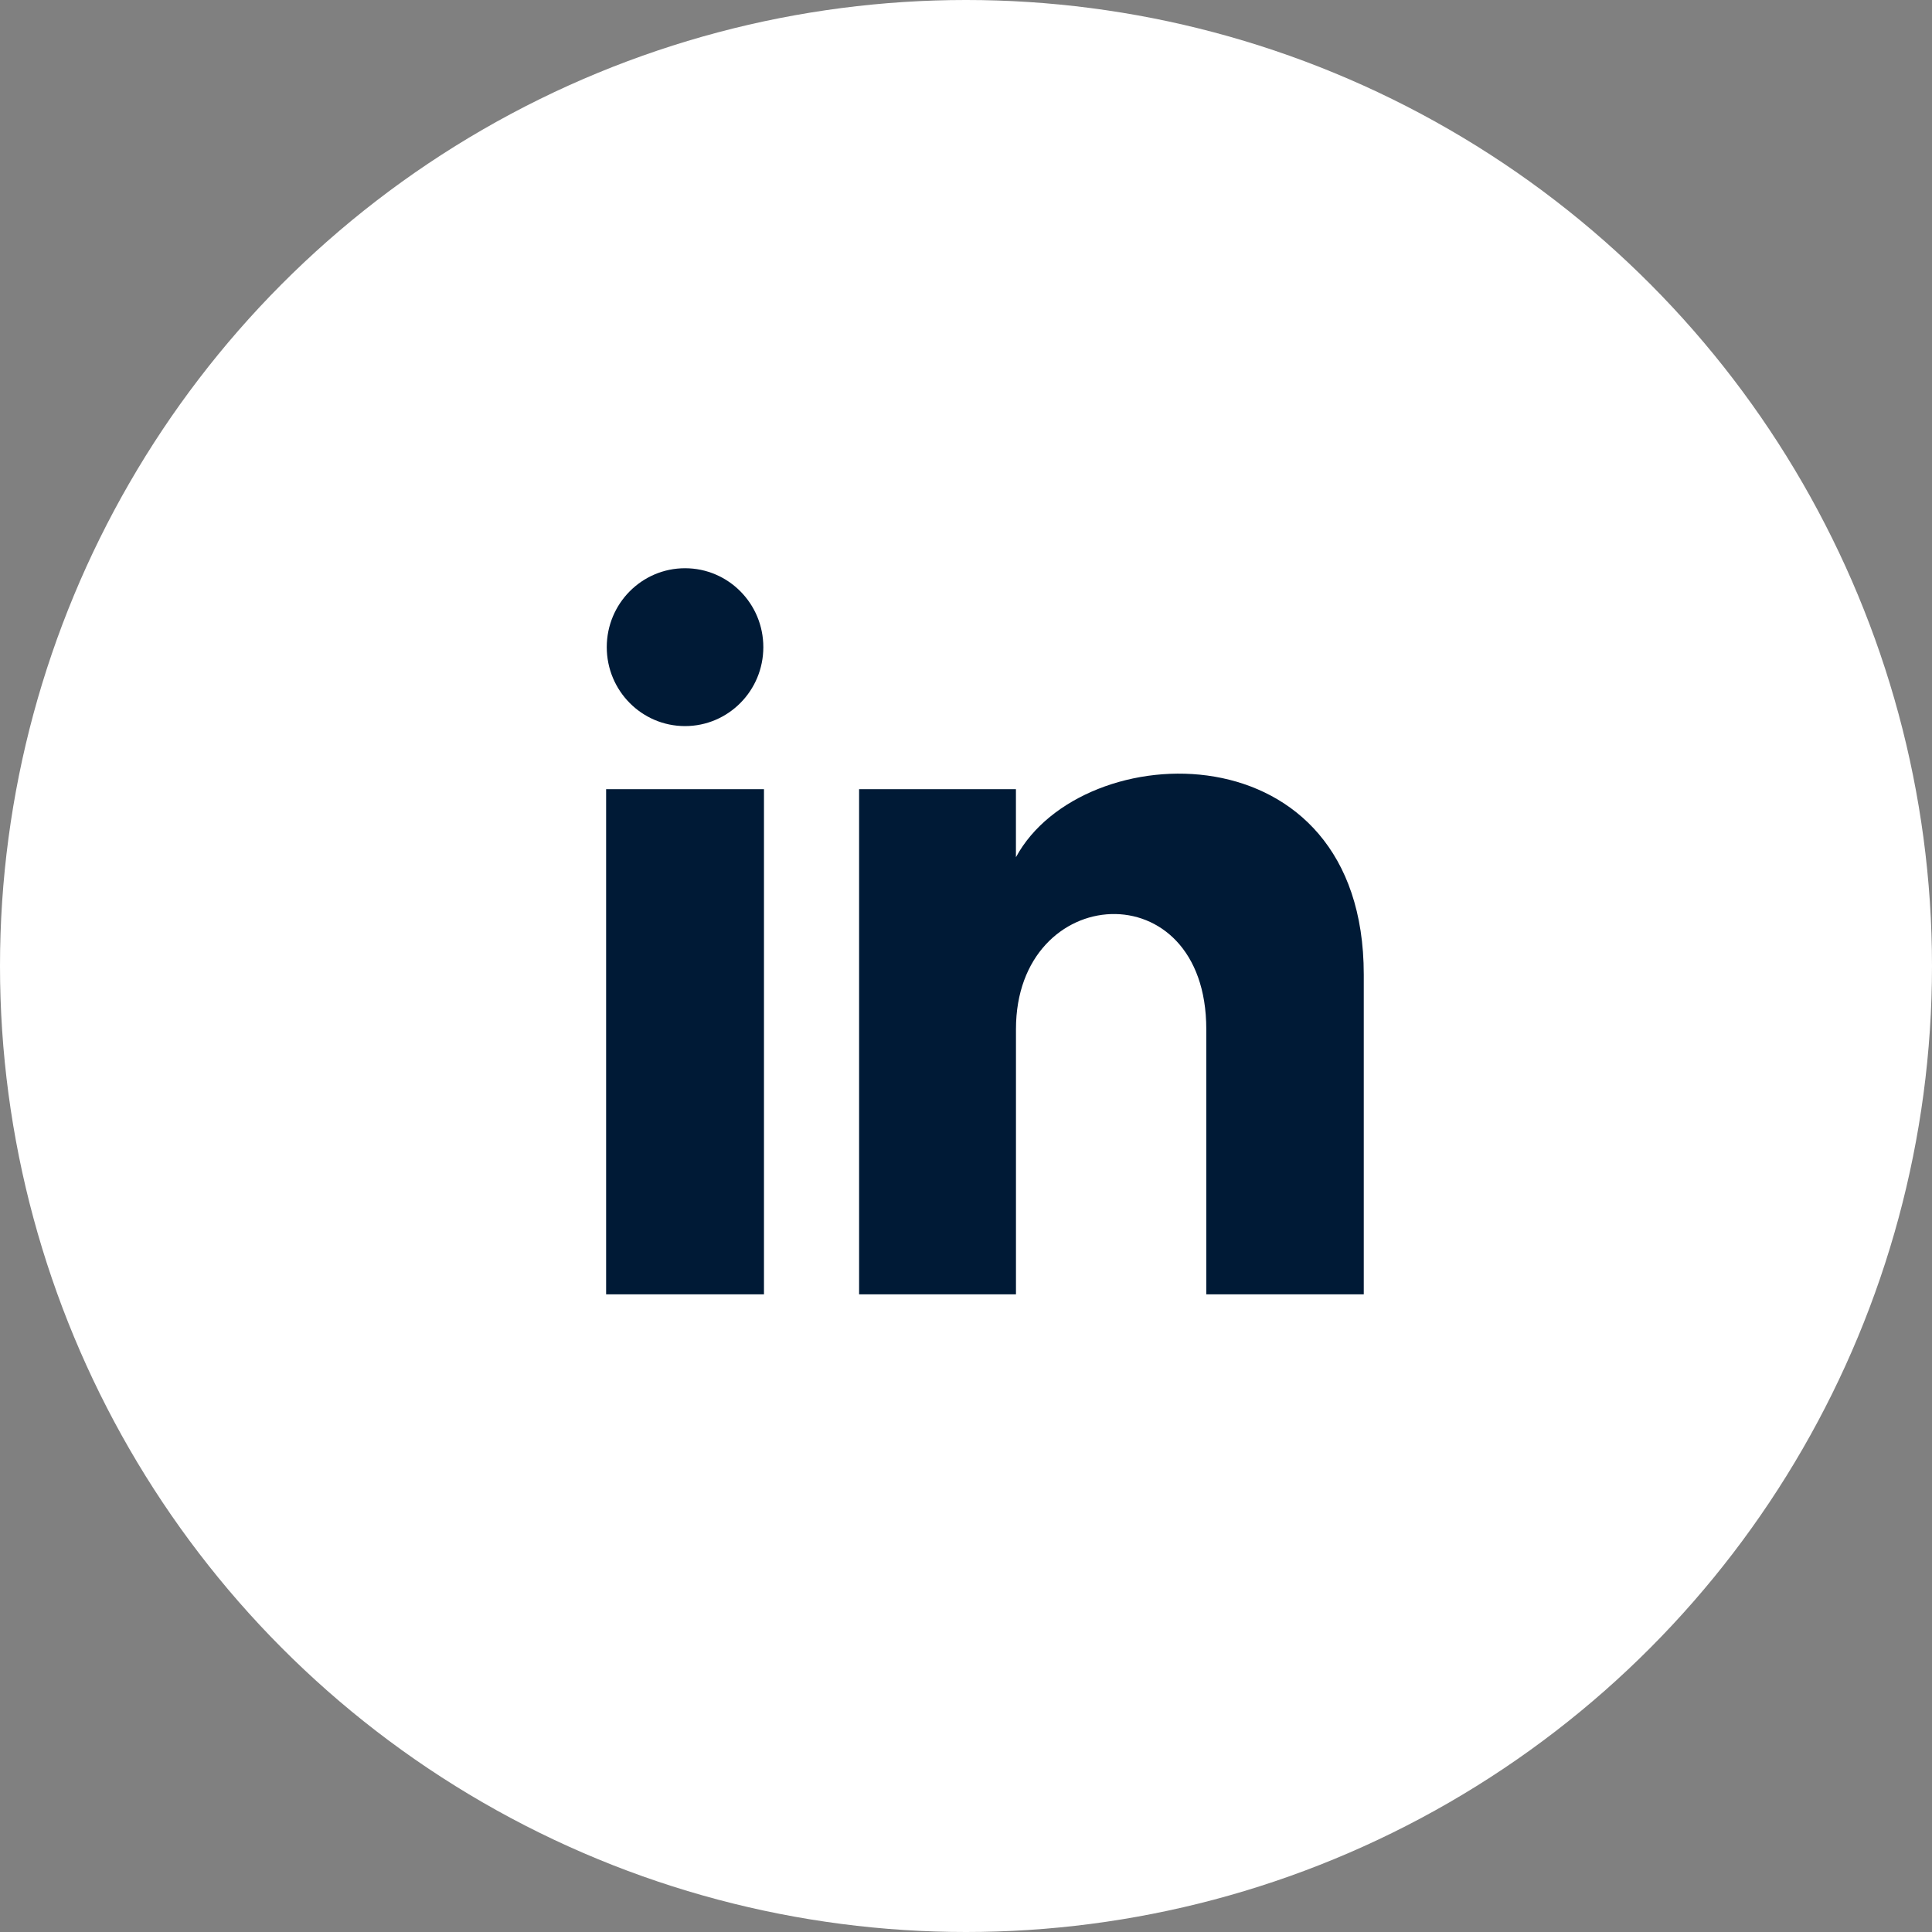
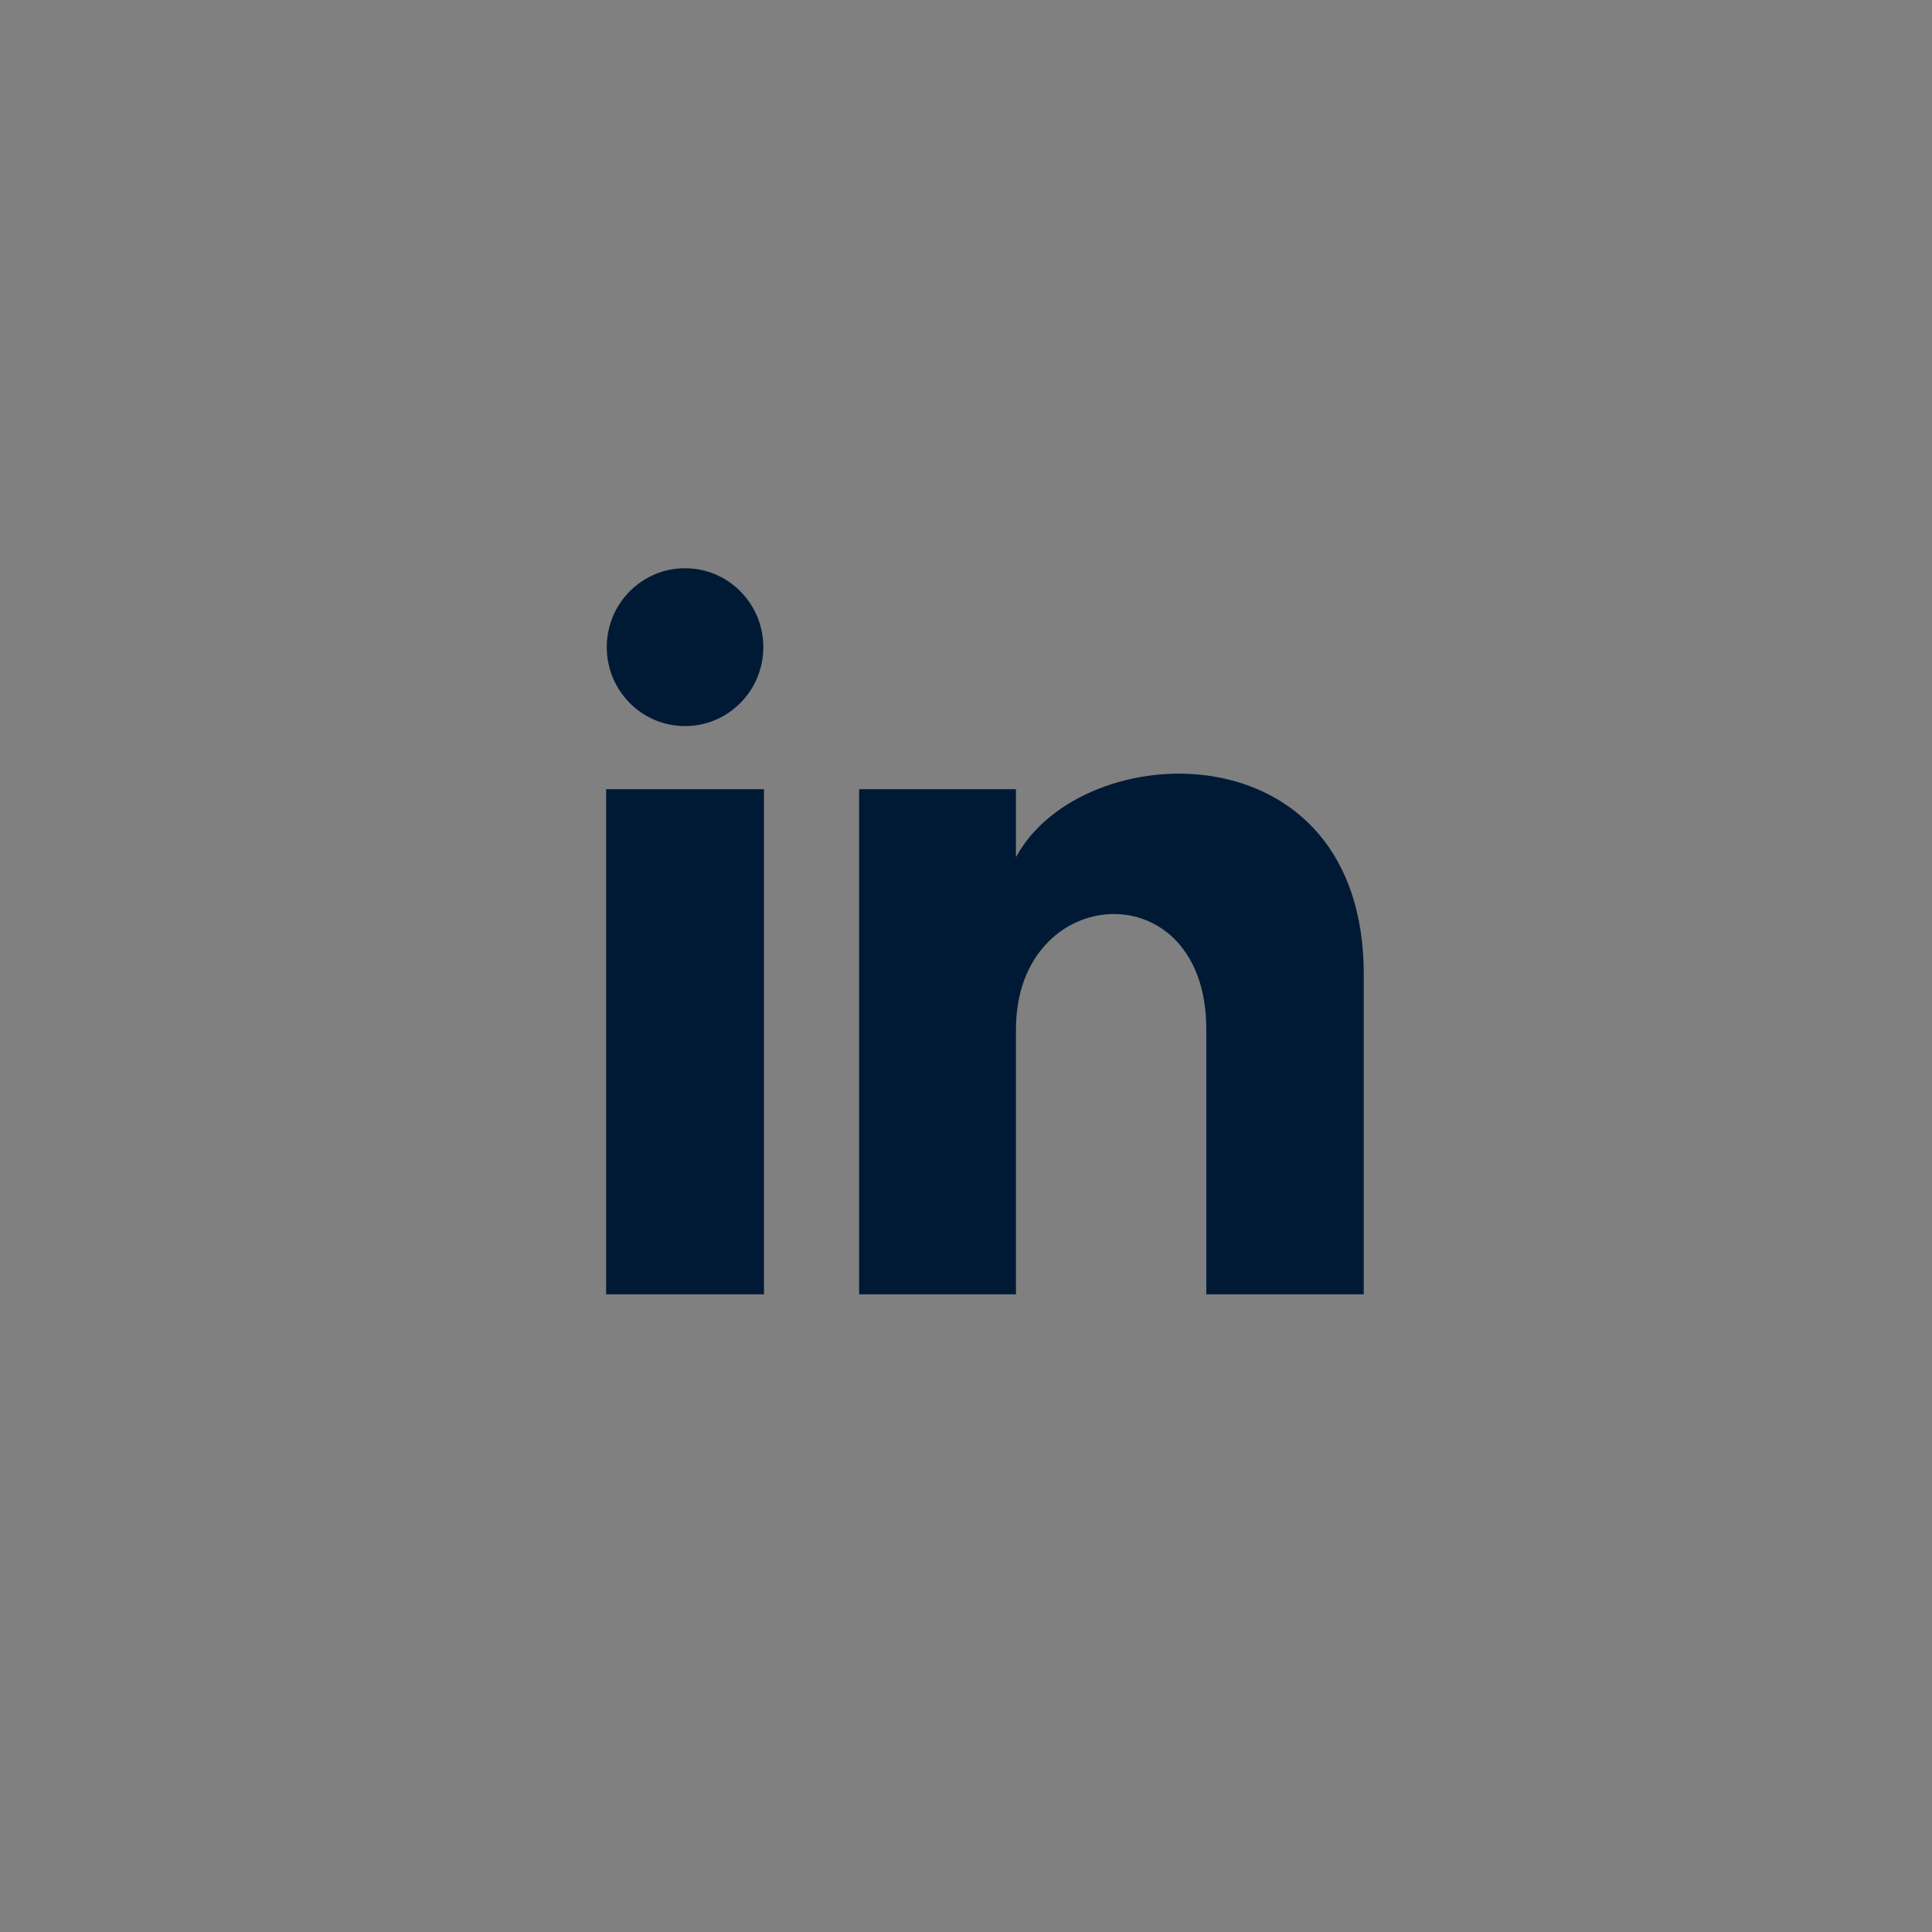
<svg xmlns="http://www.w3.org/2000/svg" width="51px" height="51px" viewBox="0 0 51 51" version="1.1">
  <rect x="0" y="0" width="51" height="51" fill="#808080" stroke="none" />
  <title>Group 58</title>
  <desc>Created with Sketch.</desc>
  <g id="Page-1" stroke="none" stroke-width="1" fill="none" fill-rule="evenodd">
    <g id="Home" transform="translate(-1076, -8755)">
      <g id="Group-64" transform="translate(793, 8755)">
        <g id="Group-58" transform="translate(283, 0)">
-           <circle id="Oval-Copy-5" fill="#FFFFFF" cx="25.5" cy="25.5" r="25.5" />
          <path d="M20.15,17.083 C20.15,18.234 19.225,19.167 18.083,19.167 C16.942,19.167 16.017,18.234 16.017,17.083 C16.017,15.933 16.942,15 18.083,15 C19.225,15 20.15,15.933 20.15,17.083 Z M20.167,20.833 L16,20.833 L16,34.167 L20.167,34.167 L20.167,20.833 Z M26.818,20.833 L22.678,20.833 L22.678,34.167 L26.819,34.167 L26.819,27.168 C26.819,23.276 31.843,22.957 31.843,27.168 L31.843,34.167 L36,34.167 L36,25.724 C36,19.157 28.565,19.397 26.818,22.629 L26.818,20.833 Z" id="Shape" fill="#001A36" fill-rule="nonzero" />
        </g>
      </g>
    </g>
  </g>
</svg>